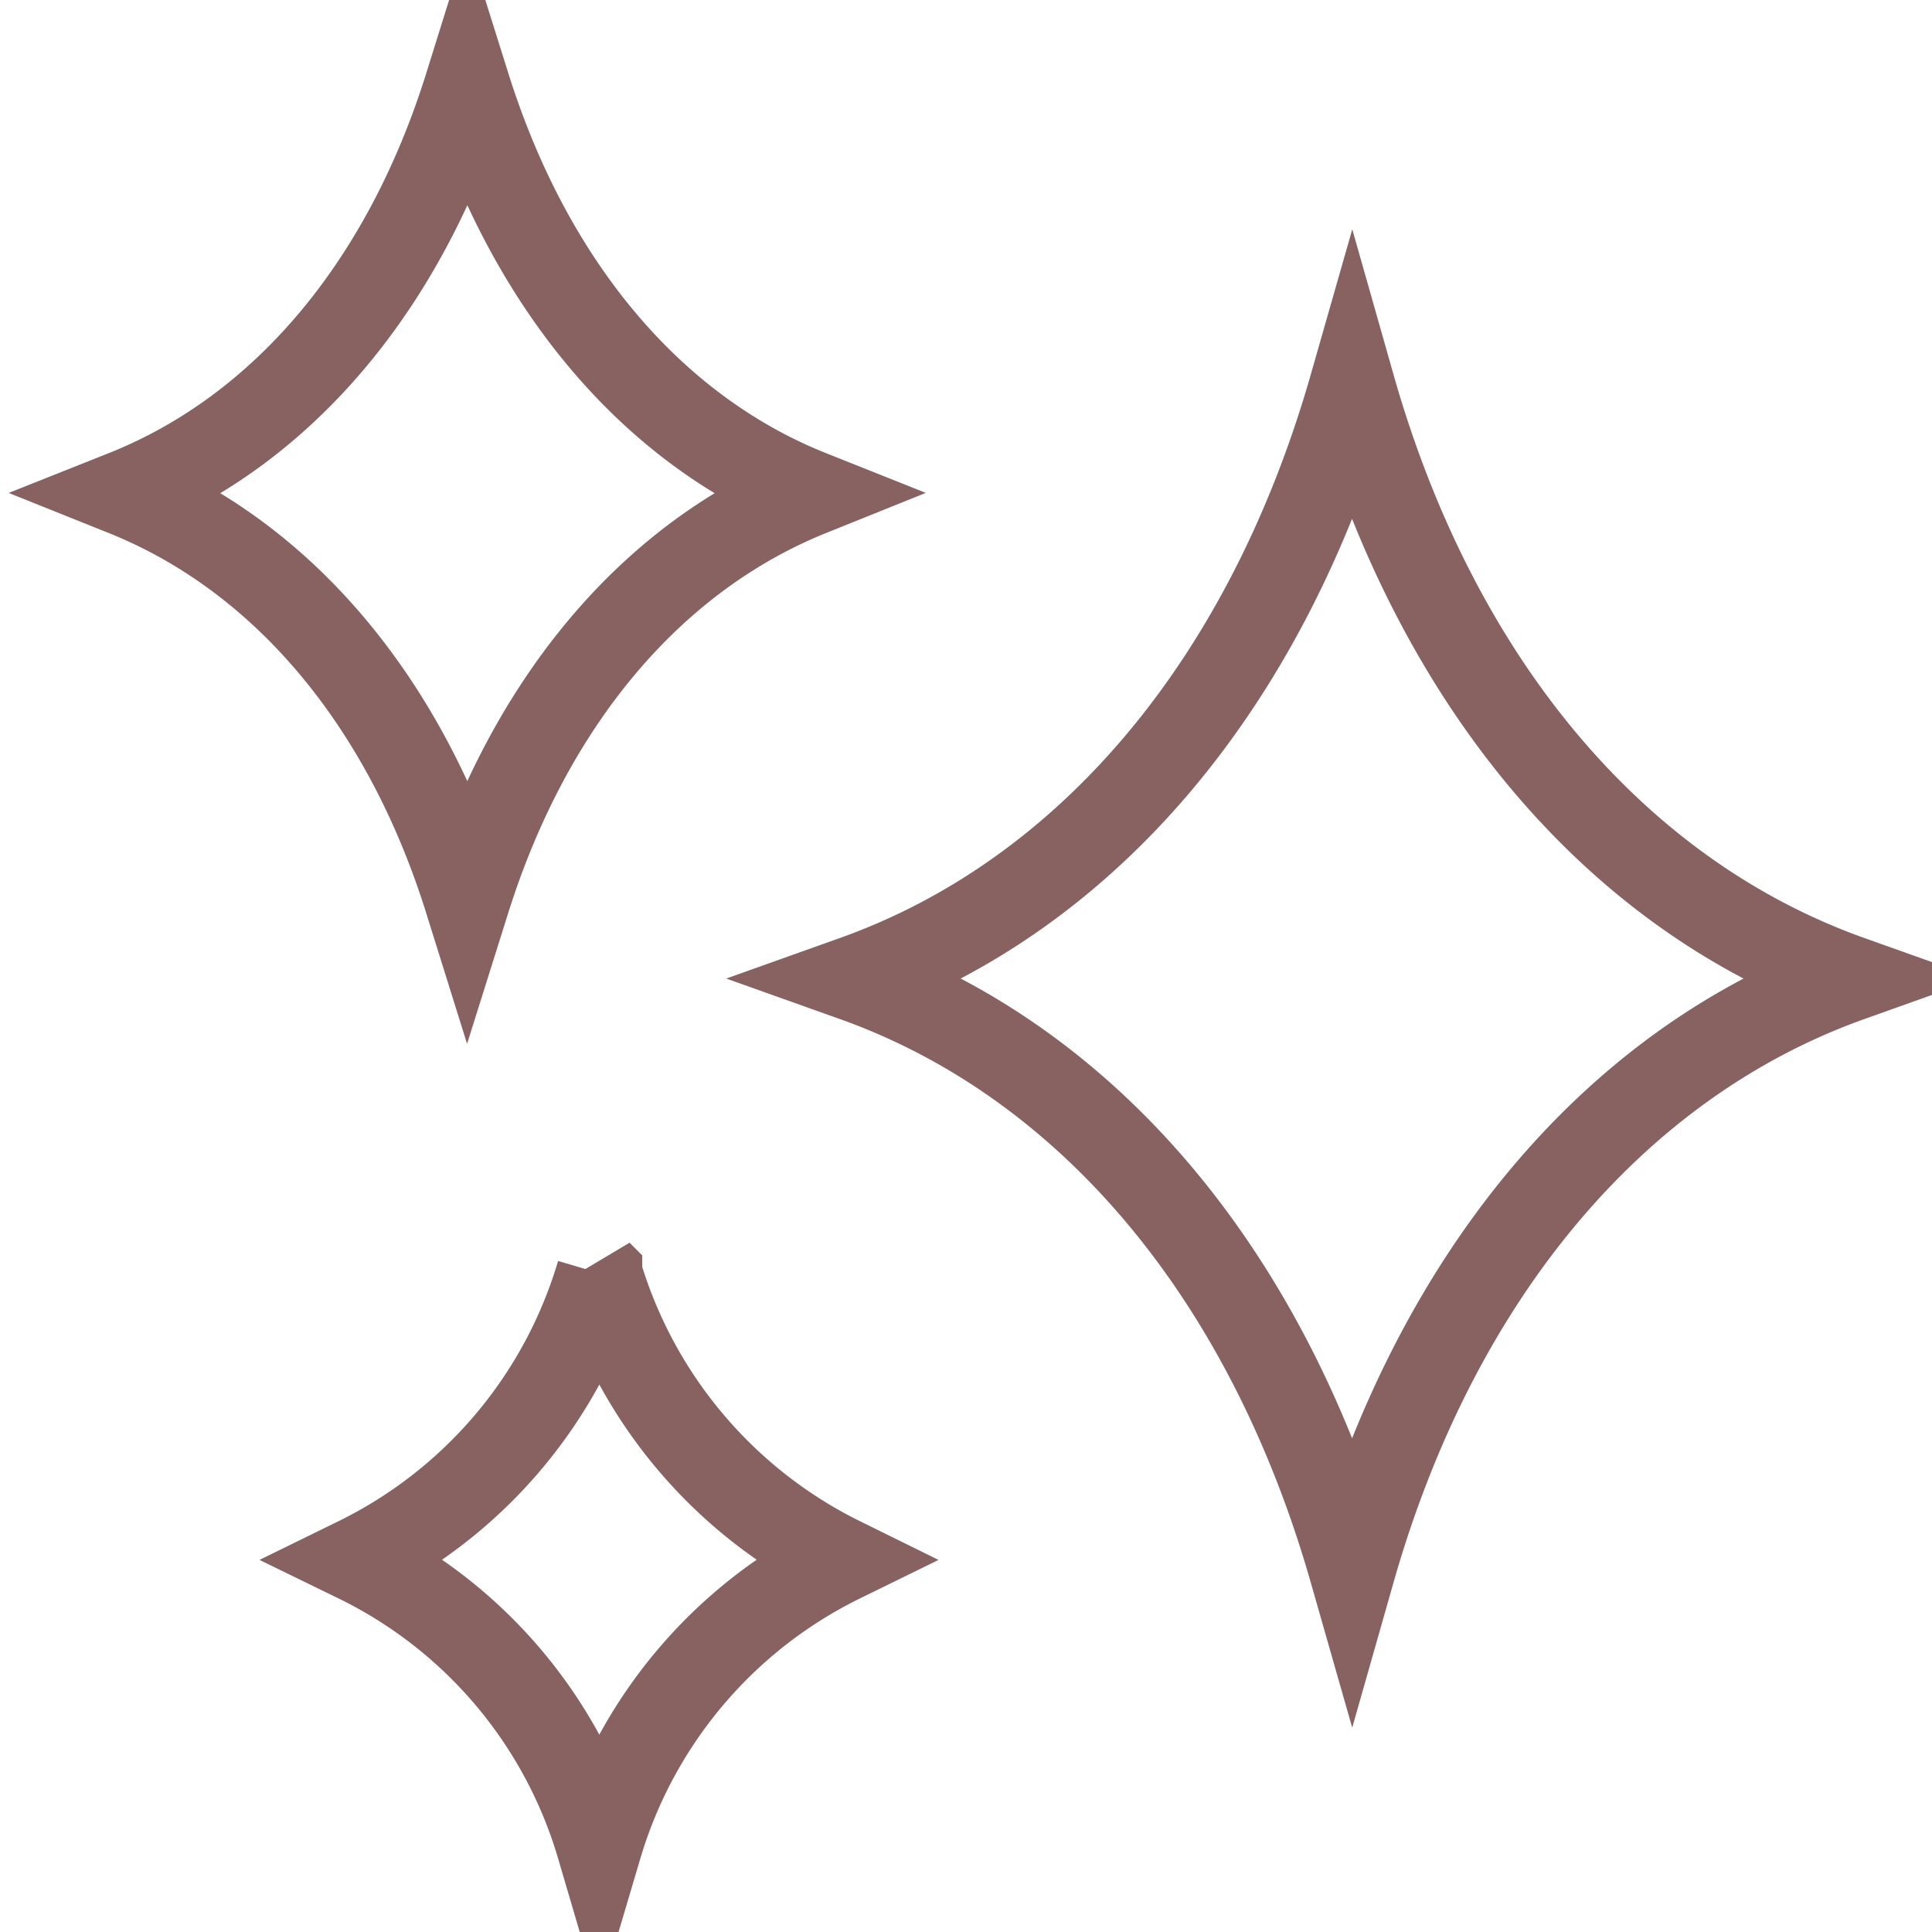
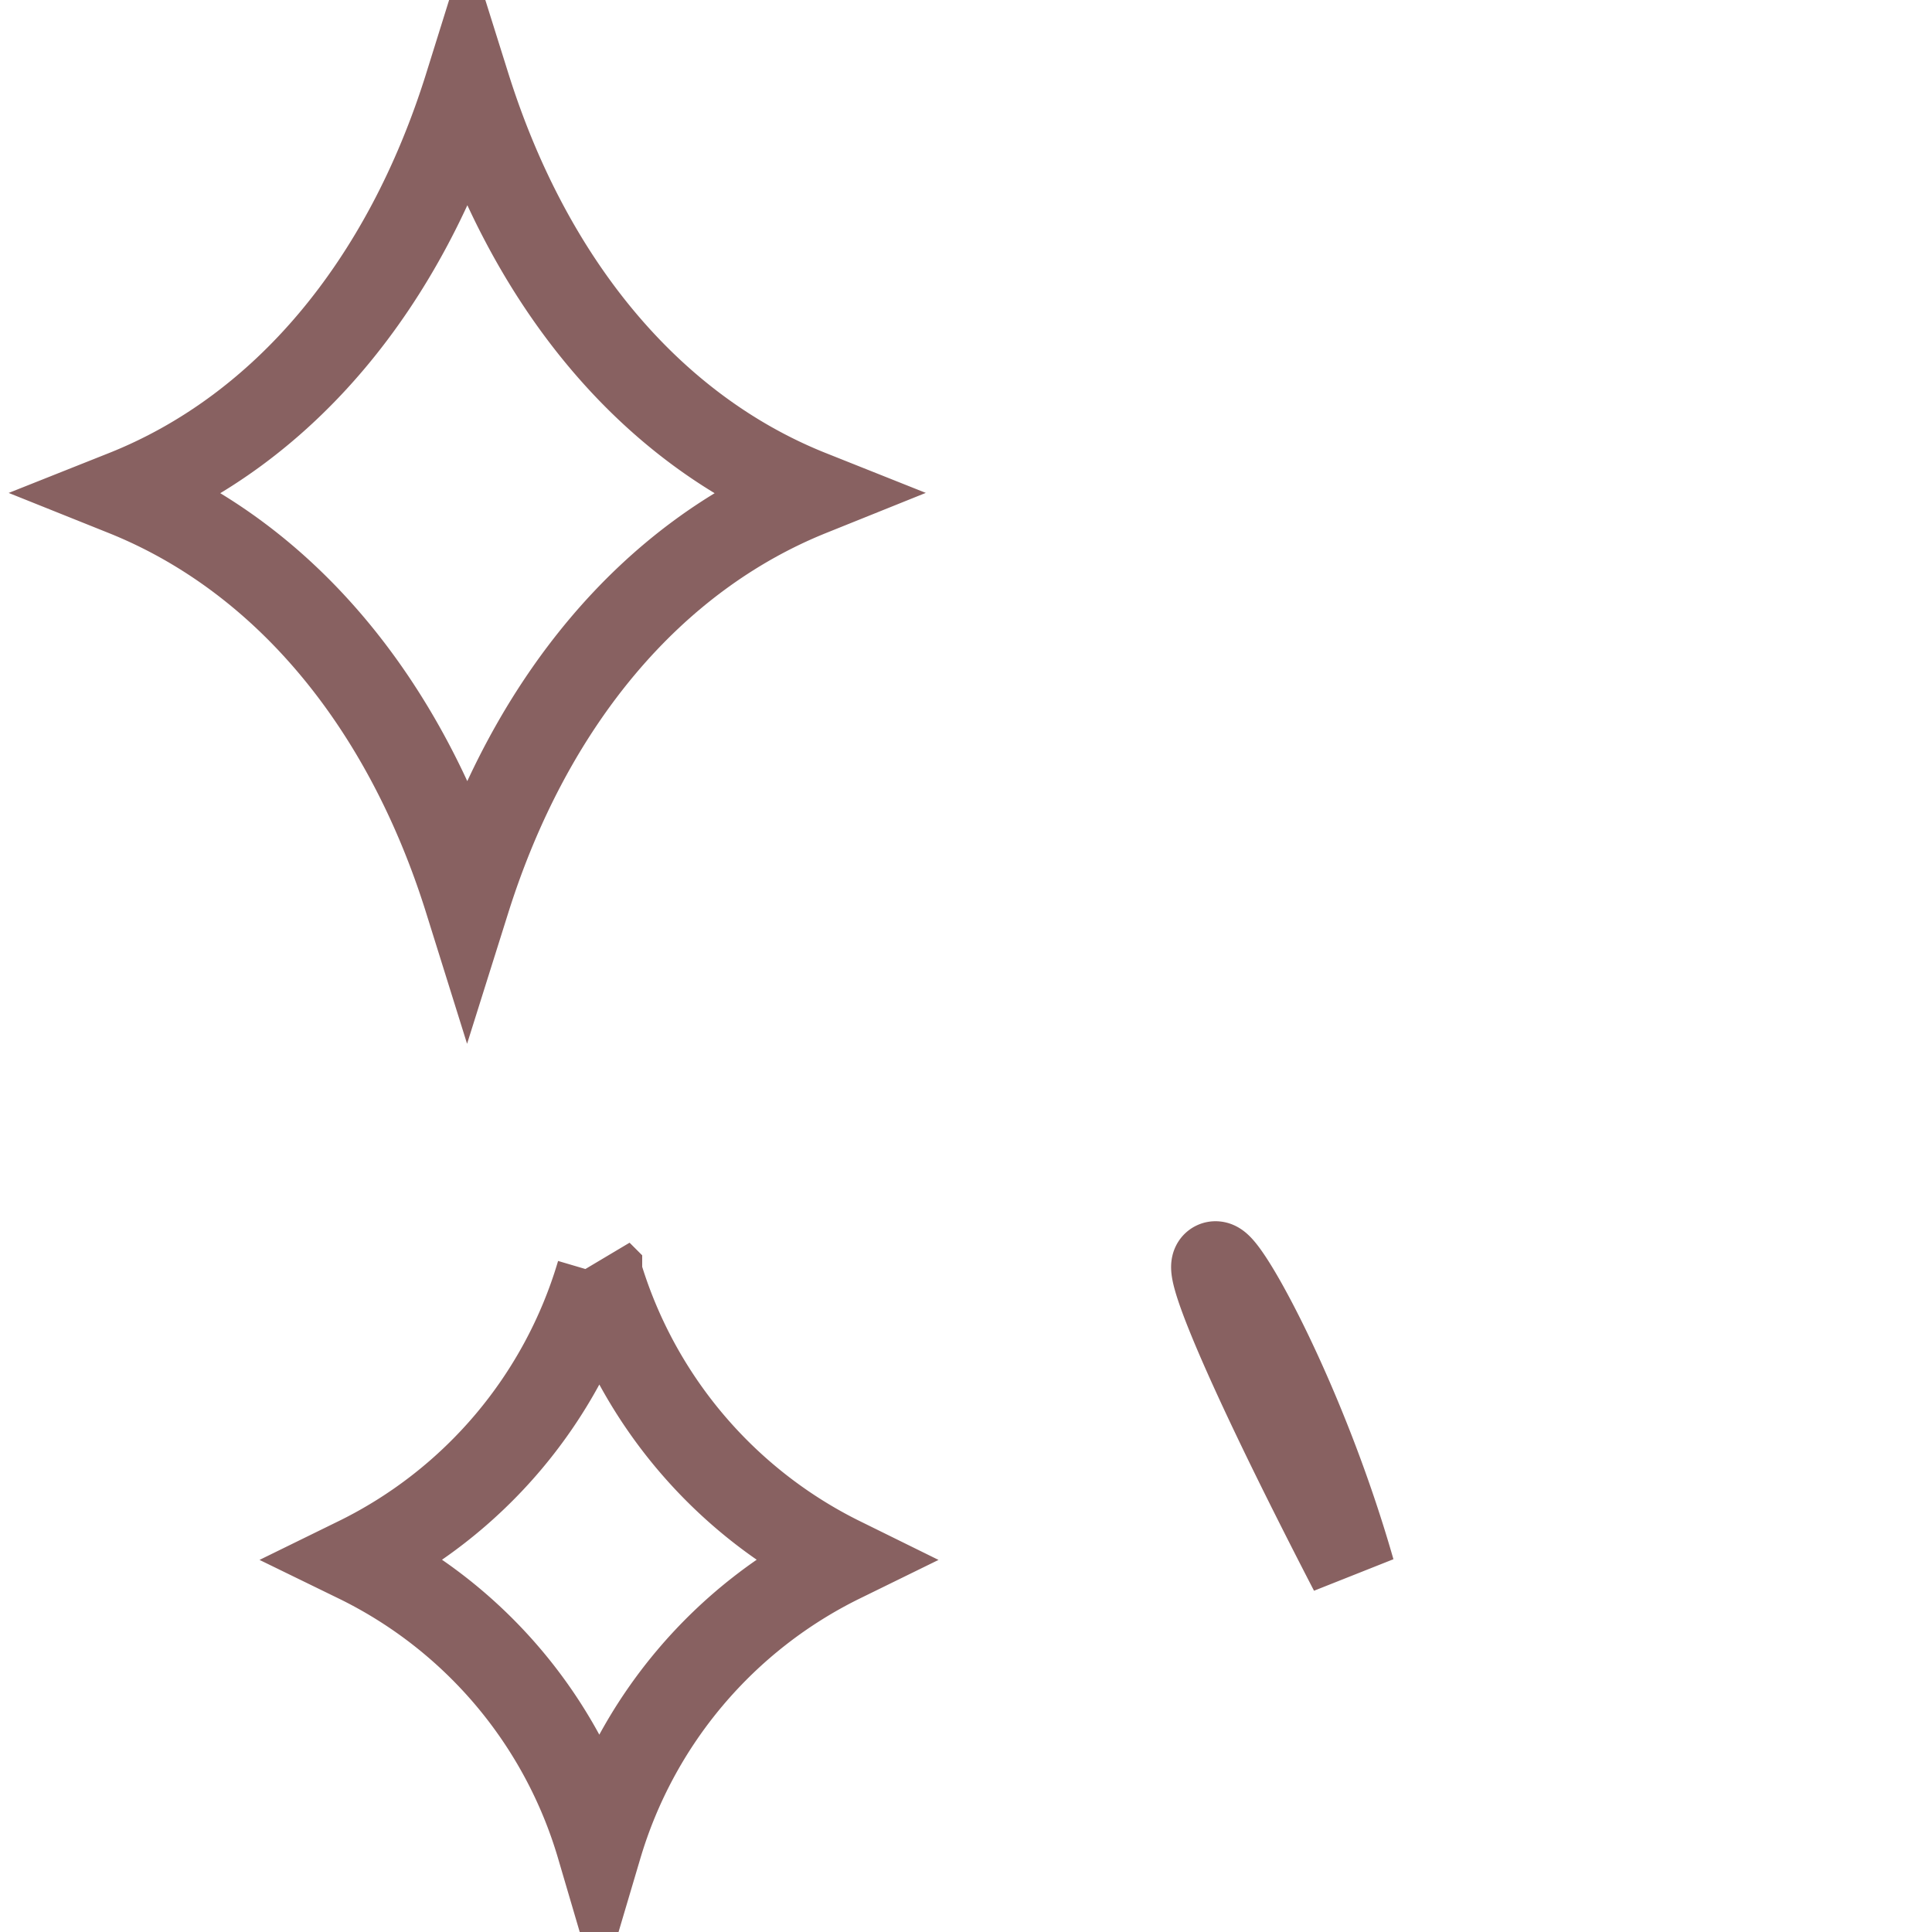
<svg xmlns="http://www.w3.org/2000/svg" width="45" height="45" viewBox="0 0 45 45">
  <defs>
    <style>
      .cls-1 {
        fill: none;
        stroke: #886161;
        stroke-width: 2px;
        fill-rule: evenodd;
      }
    </style>
  </defs>
-   <path id="アンチエイジング" class="cls-1" d="M31.494,36.592c1.959-6.886,6.13-11.85,11.6-13.8-5.474-1.949-9.645-6.912-11.6-13.8-1.968,6.886-6.13,11.85-11.6,13.8C25.364,24.742,29.526,29.7,31.494,36.592ZM10.884,2C9.436,6.638,6.6,10.014,2.9,11.485c3.694,1.48,6.535,4.856,7.982,9.485,1.456-4.629,4.3-8,7.991-9.485C15.18,10.014,12.34,6.638,10.884,2Zm3.074,27.653a10.856,10.856,0,0,1-5.636,6.678A10.814,10.814,0,0,1,13.957,43a10.868,10.868,0,0,1,5.636-6.669A10.913,10.913,0,0,1,13.957,29.652Z" />
+   <path id="アンチエイジング" class="cls-1" d="M31.494,36.592C25.364,24.742,29.526,29.7,31.494,36.592ZM10.884,2C9.436,6.638,6.6,10.014,2.9,11.485c3.694,1.48,6.535,4.856,7.982,9.485,1.456-4.629,4.3-8,7.991-9.485C15.18,10.014,12.34,6.638,10.884,2Zm3.074,27.653a10.856,10.856,0,0,1-5.636,6.678A10.814,10.814,0,0,1,13.957,43a10.868,10.868,0,0,1,5.636-6.669A10.913,10.913,0,0,1,13.957,29.652Z" />
</svg>